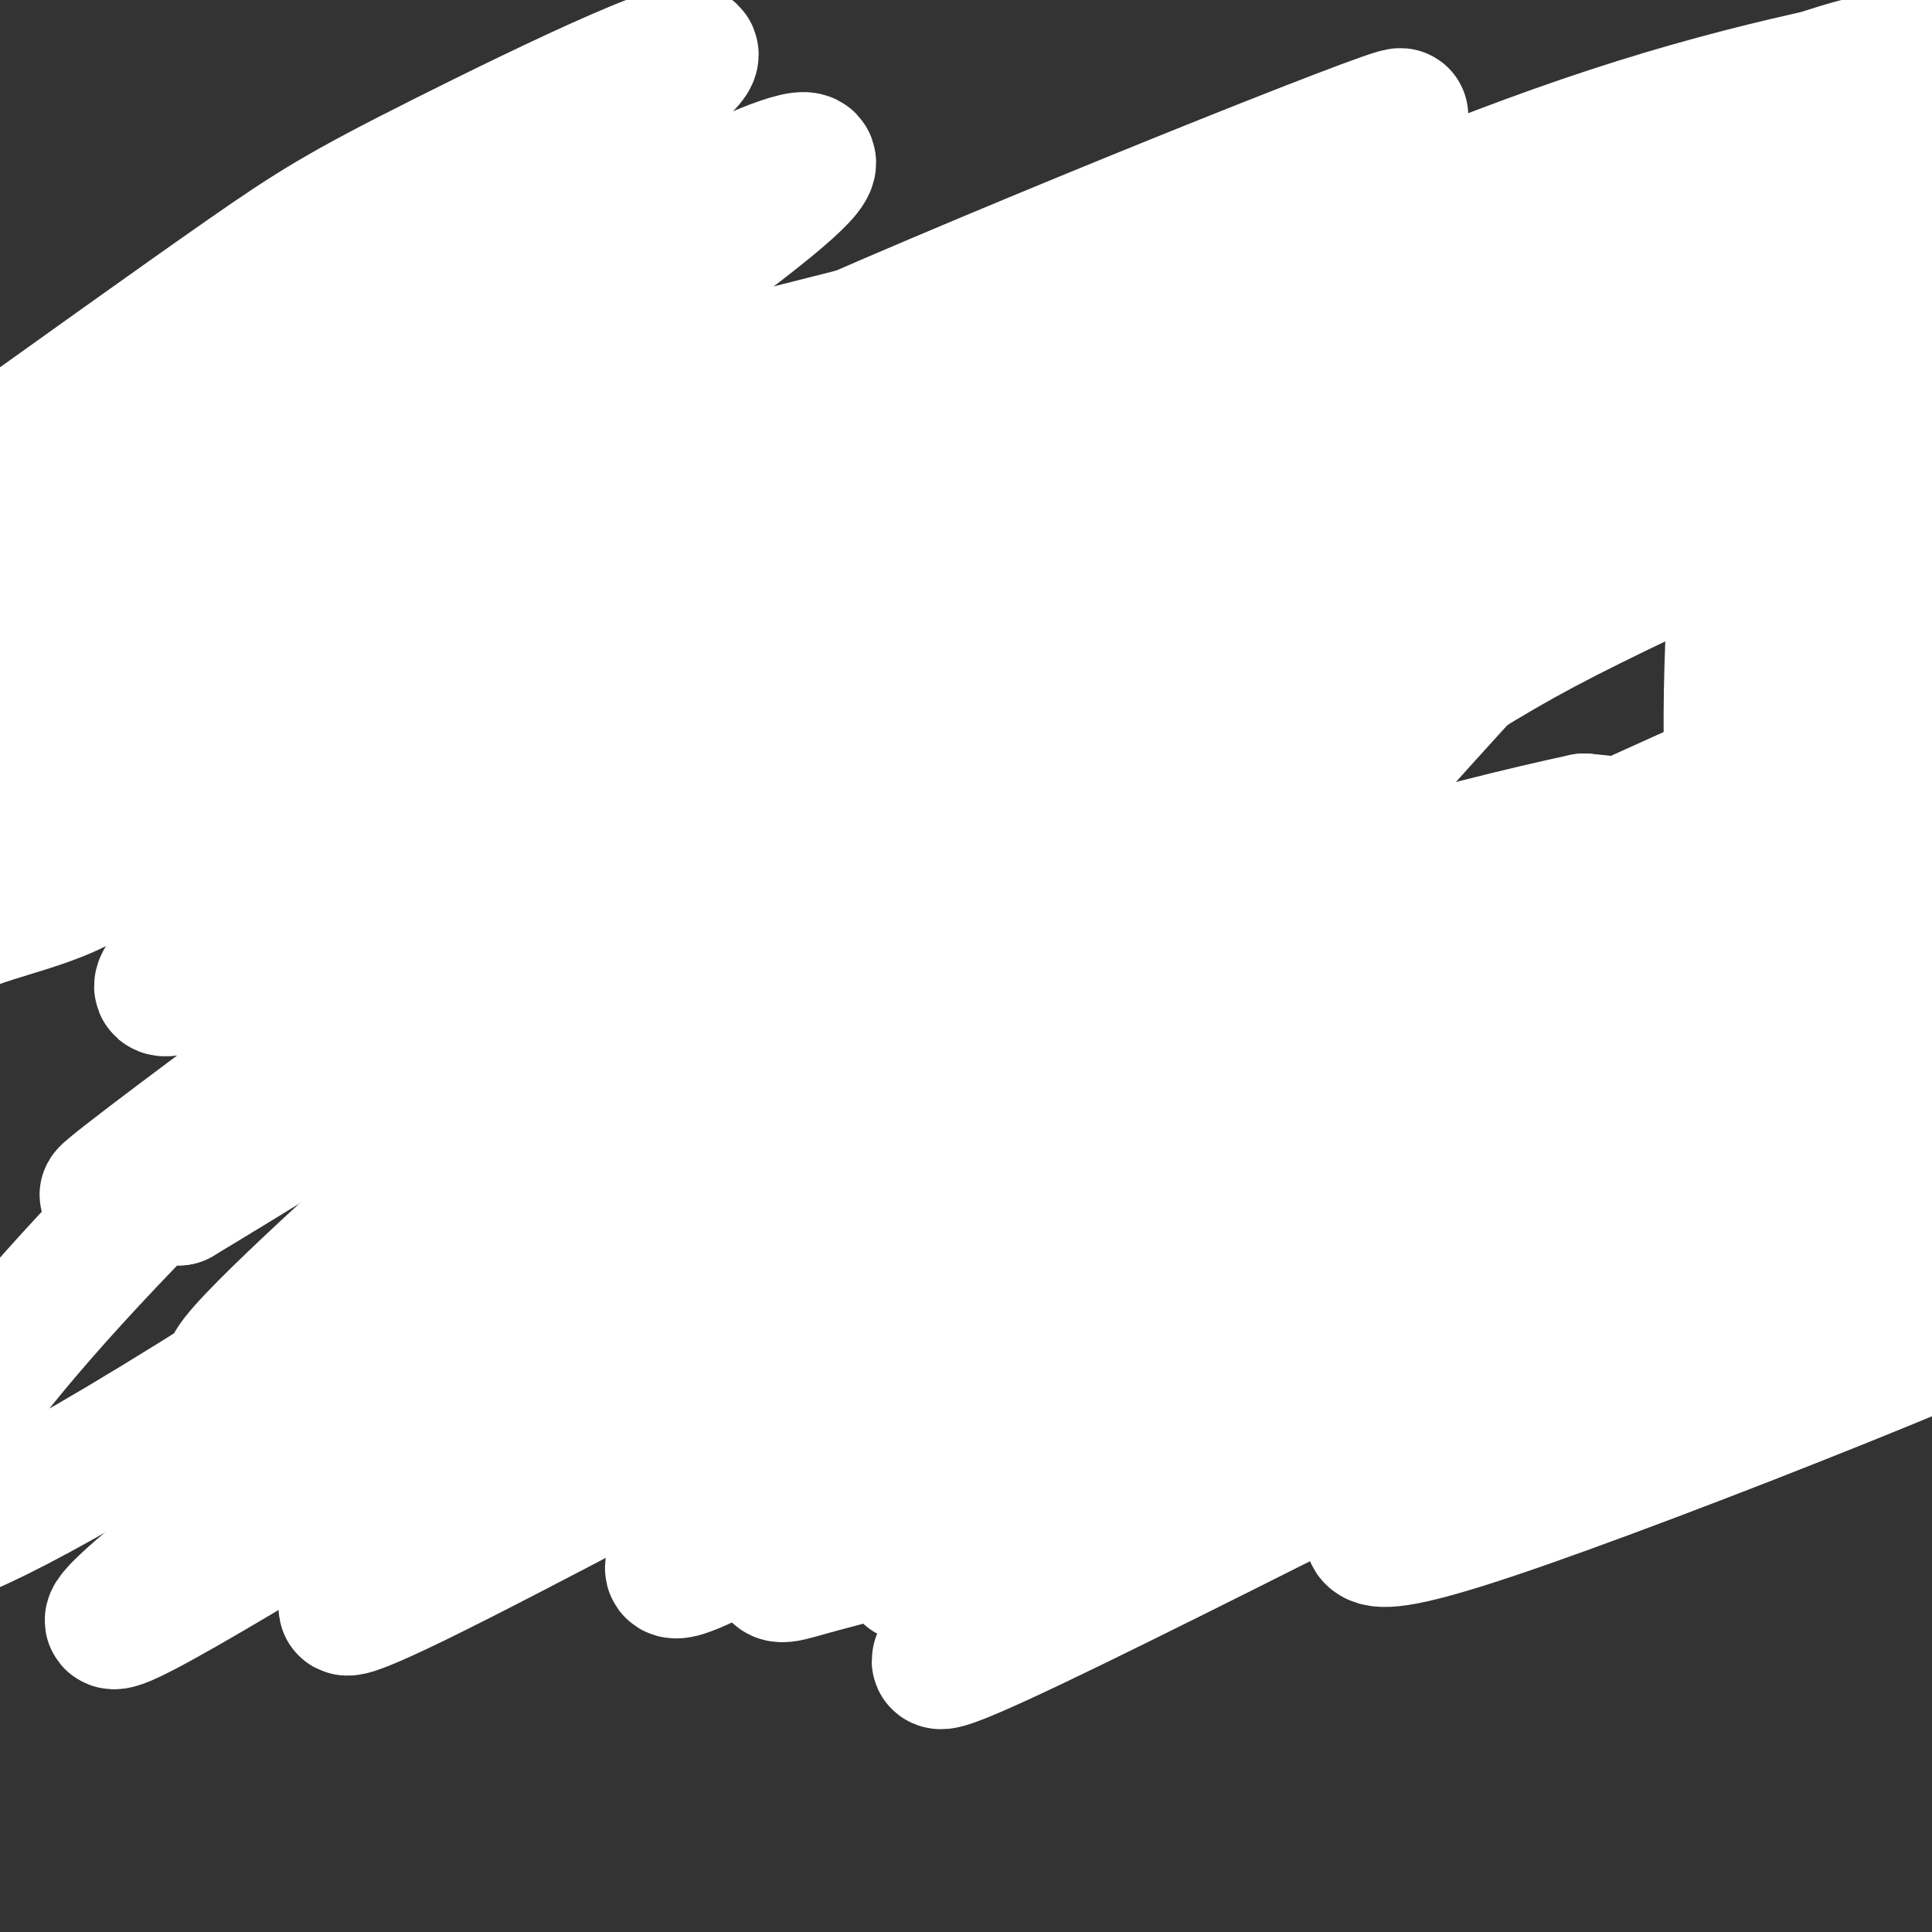
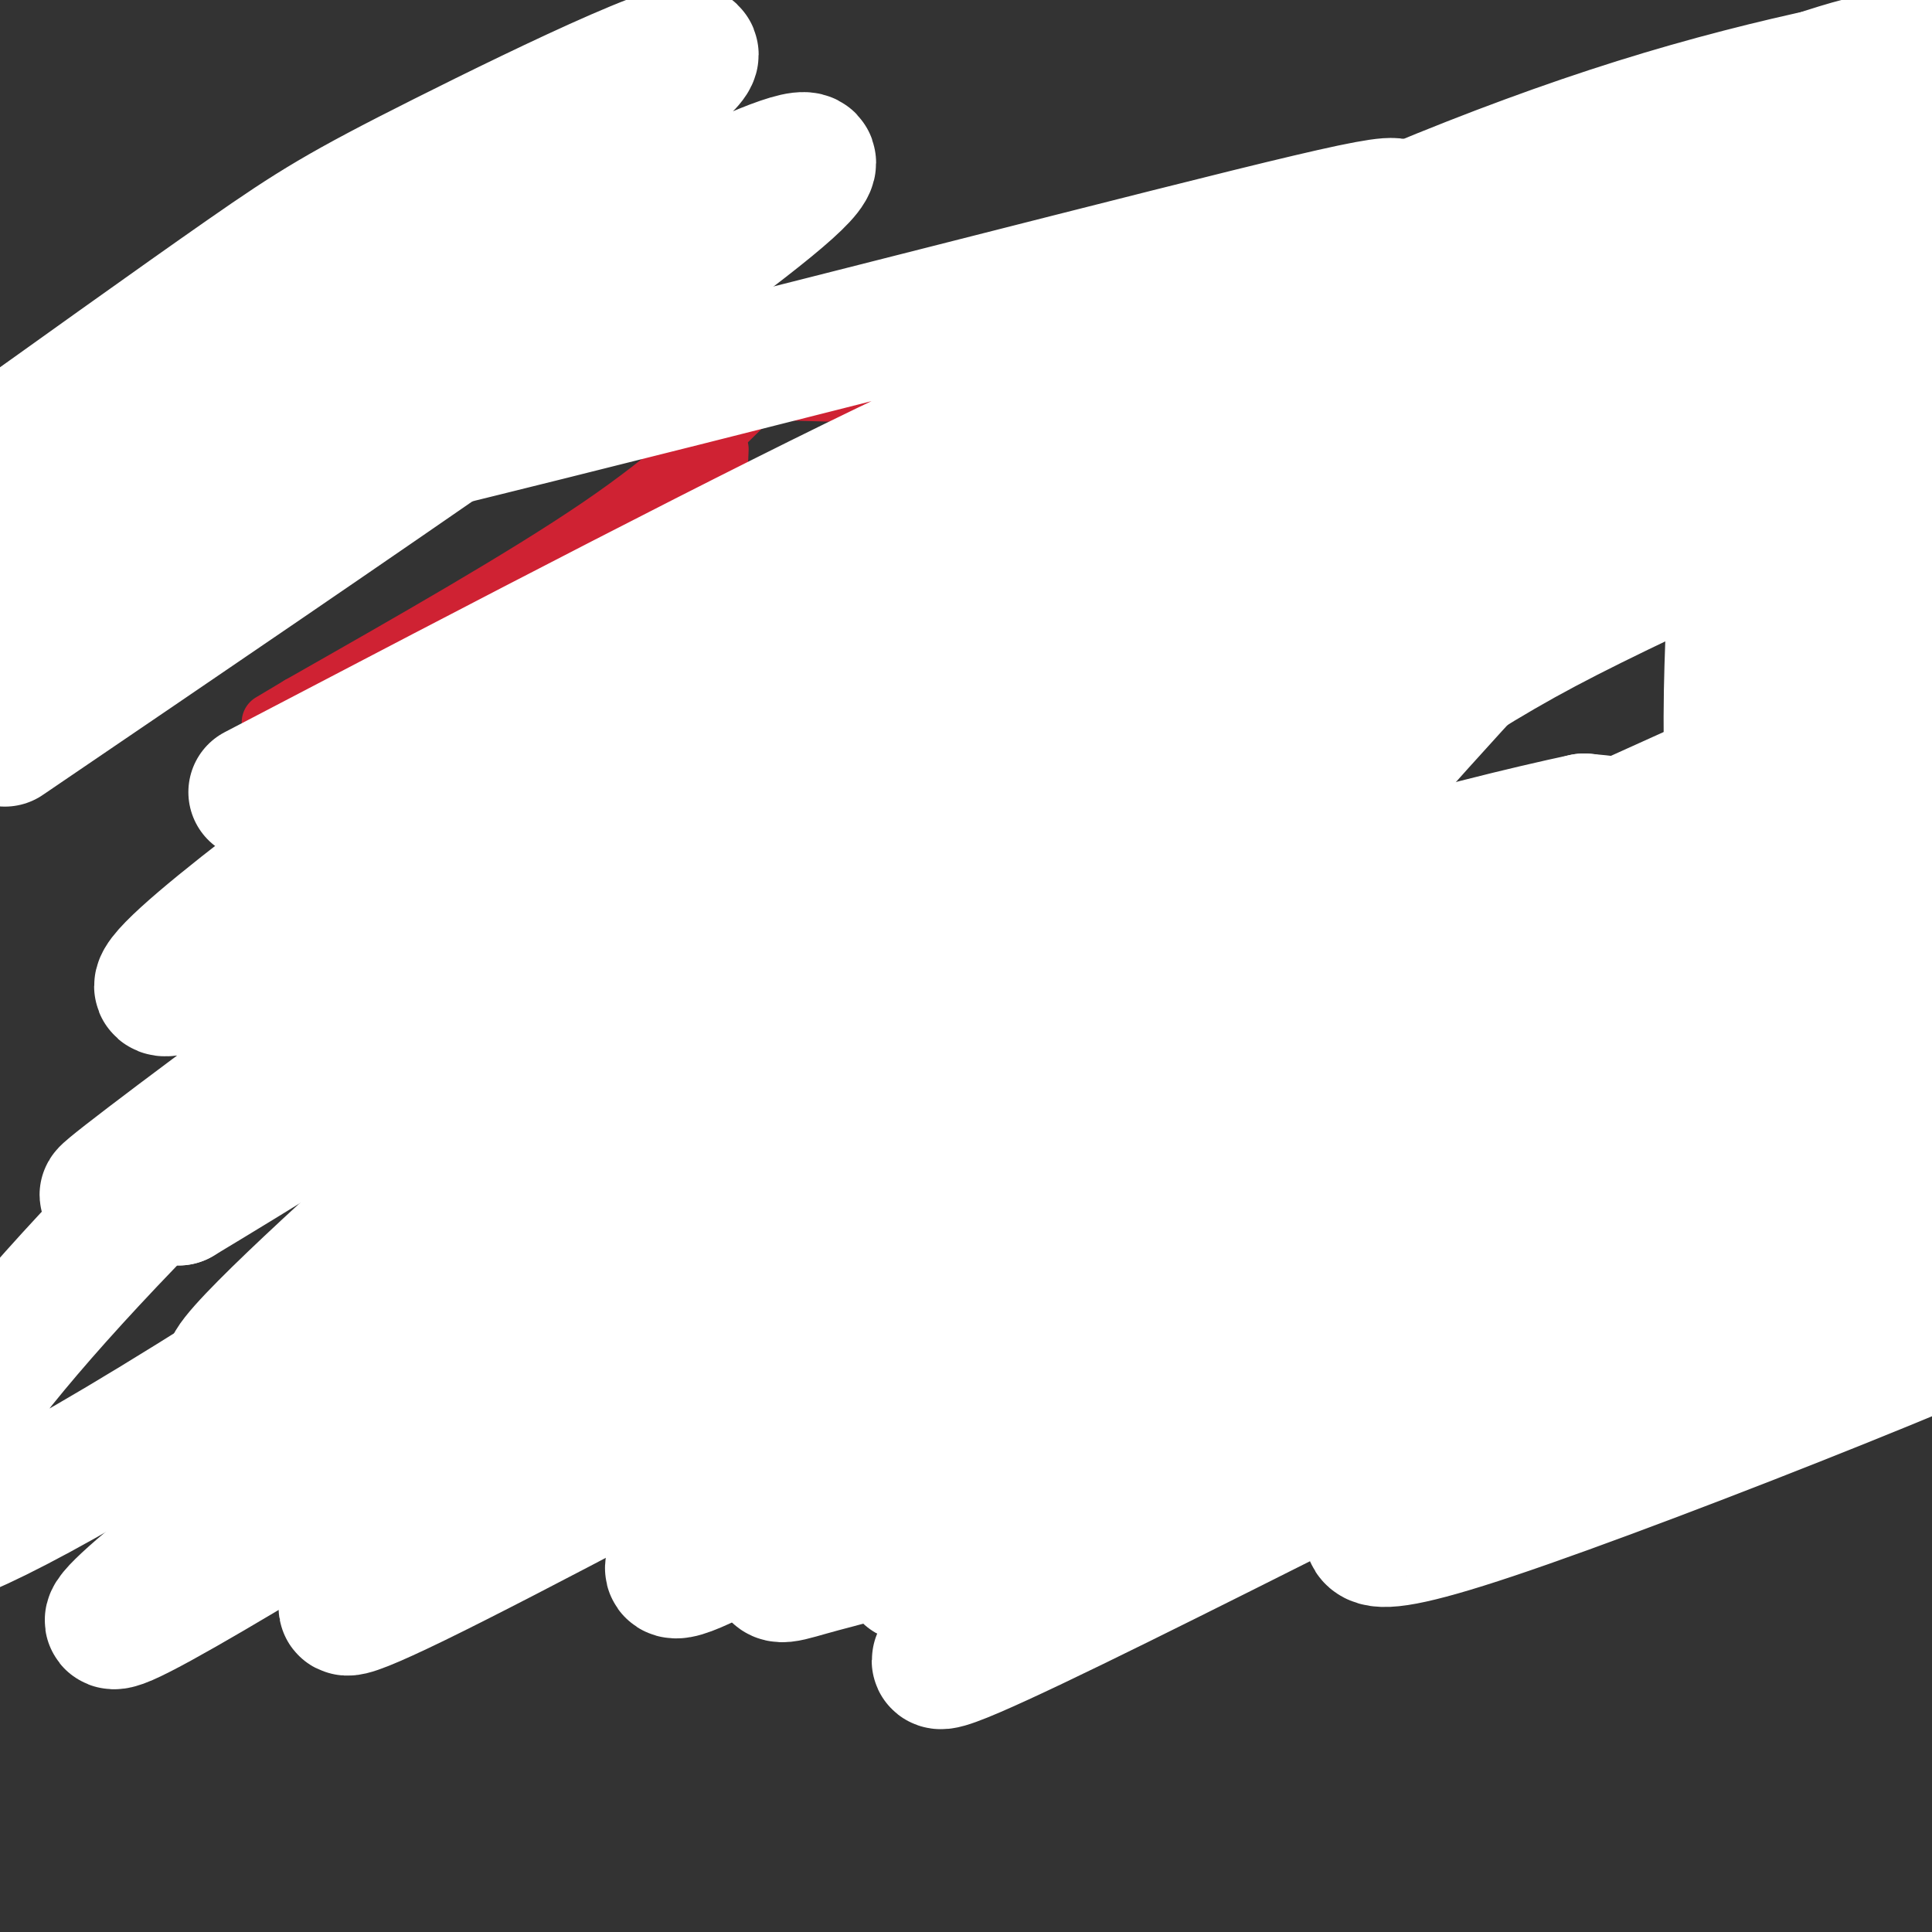
<svg xmlns="http://www.w3.org/2000/svg" viewBox="0 0 400 400" version="1.1">
  <rect x="0" y="0" width="400" height="400" fill="#333333" stroke="none" />
  <g fill="none" stroke="#cf2233" stroke-width="12" stroke-linecap="round" stroke-linejoin="round">
    <path d="M149,93c0.000,0.000 -7.000,165.000 -7,165" />
    <path d="M142,258c-2.143,32.226 -4.000,30.292 2,30c6.000,-0.292 19.857,1.060 44,0c24.143,-1.060 58.571,-4.530 93,-8" />
    <path d="M281,280c30.000,-2.333 58.500,-4.167 87,-6" />
    <path d="M368,274c17.667,2.533 18.333,11.867 18,0c-0.333,-11.867 -1.667,-44.933 -3,-78" />
-     <path d="M383,196c0.333,-32.833 2.667,-75.917 5,-119" />
    <path d="M388,77c1.494,-19.632 2.730,-9.211 0,-6c-2.730,3.211 -9.427,-0.789 -30,0c-20.573,0.789 -55.021,6.368 -80,9c-24.979,2.632 -40.490,2.316 -56,2" />
    <path d="M222,82c-19.500,0.167 -40.250,-0.417 -61,-1" />
    <path d="M385,69c0.000,0.000 -100.000,49.000 -100,49" />
    <path d="M285,118c-29.167,14.167 -52.083,25.083 -75,36" />
    <path d="M372,260c0.000,0.000 -13.000,-2.000 -13,-2" />
    <path d="M359,258c-16.500,-2.667 -51.250,-8.333 -86,-14" />
    <path d="M273,244c-24.333,-2.667 -42.167,-2.333 -60,-2" />
-     <path d="M149,80c0.000,0.000 -79.000,-6.000 -79,-6" />
    <path d="M70,74c-15.889,-1.200 -16.111,-1.200 -21,0c-4.889,1.200 -14.444,3.600 -24,6" />
    <path d="M25,80c-3.833,1.167 -1.417,1.083 1,1" />
    <path d="M156,82c-8.167,8.167 -16.333,16.333 -32,27c-15.667,10.667 -38.833,23.833 -62,37" />
    <path d="M62,146c-10.333,6.167 -5.167,3.083 0,0" />
    <path d="M135,286c0.000,0.000 4.000,-3.000 4,-3" />
  </g>
  <g fill="none" stroke="#ffffff" stroke-width="28" stroke-linecap="round" stroke-linejoin="round">
    <path d="M1,153c72.257,-49.126 144.515,-98.252 162,-114c17.485,-15.748 -19.802,1.883 -67,29c-47.198,27.117 -104.306,63.721 -117,69c-12.694,5.279 19.027,-20.768 61,-51c41.973,-30.232 94.199,-64.650 102,-73c7.801,-8.350 -28.823,9.367 -50,20c-21.177,10.633 -26.908,14.181 -41,24c-14.092,9.819 -36.546,25.910 -59,42" />
    <path d="M-8,99c-14.417,10.260 -20.961,14.909 -10,7c10.961,-7.909 39.427,-28.375 71,-48c31.573,-19.625 66.252,-38.408 62,-35c-4.252,3.408 -47.436,29.008 -75,47c-27.564,17.992 -39.510,28.377 -45,35c-5.490,6.623 -4.525,9.485 46,-2c50.525,-11.485 150.610,-37.318 201,-50c50.390,-12.682 51.084,-12.214 44,-7c-7.084,5.214 -21.946,15.173 -36,22c-14.054,6.827 -27.301,10.522 -60,26c-32.699,15.478 -84.849,42.739 -137,70" />
-     <path d="M53,164c-29.603,15.322 -35.111,18.627 -41,21c-5.889,2.373 -12.160,3.813 -18,6c-5.840,2.187 -11.248,5.121 -3,-4c8.248,-9.121 30.153,-30.296 53,-46c22.847,-15.704 46.635,-25.938 61,-34c14.365,-8.062 19.309,-13.951 62,-33c42.691,-19.049 123.131,-51.257 123,-50c-0.131,1.257 -80.834,35.977 -118,52c-37.166,16.023 -30.796,13.347 -61,32c-30.204,18.653 -96.983,58.636 -95,58c1.983,-0.636 72.727,-41.891 122,-67c49.273,-25.109 77.073,-34.070 102,-43c24.927,-8.930 46.980,-17.827 35,-11c-11.980,6.827 -57.994,29.379 -97,54c-39.006,24.621 -71.003,51.310 -103,78" />
    <path d="M75,177c-21.923,18.580 -25.230,26.030 -23,28c2.230,1.970 9.997,-1.539 7,0c-2.997,1.539 -16.759,8.128 39,-18c55.759,-26.128 181.037,-84.972 233,-110c51.963,-25.028 30.610,-16.239 23,-14c-7.610,2.239 -1.478,-2.071 -10,0c-8.522,2.071 -31.698,10.525 -52,18c-20.302,7.475 -37.729,13.973 -74,34c-36.271,20.027 -91.386,53.583 -119,72c-27.614,18.417 -27.729,21.695 -24,22c3.729,0.305 11.301,-2.363 9,-3c-2.301,-0.637 -14.473,0.756 54,-36c68.473,-36.756 217.593,-111.663 276,-142c58.407,-30.337 26.103,-16.105 15,-12c-11.103,4.105 -1.005,-1.919 1,-5c2.005,-3.081 -4.084,-3.221 -20,-1c-15.916,2.221 -41.658,6.801 -71,16c-29.342,9.199 -62.284,23.015 -94,39c-31.716,15.985 -62.204,34.139 -89,51c-26.796,16.861 -49.898,32.431 -73,48" />
    <path d="M83,164c-29.422,21.048 -66.478,49.669 -41,38c25.478,-11.669 113.491,-63.629 194,-105c80.509,-41.371 153.514,-72.154 153,-70c-0.514,2.154 -74.548,37.245 -112,54c-37.452,16.755 -38.324,15.173 -90,51c-51.676,35.827 -154.157,109.064 -164,115c-9.843,5.936 72.950,-55.429 116,-85c43.050,-29.571 46.356,-27.349 77,-40c30.644,-12.651 88.626,-40.174 143,-62c54.374,-21.826 105.139,-37.953 84,-23c-21.139,14.953 -114.183,60.987 -168,90c-53.817,29.013 -68.409,41.007 -83,53" />
    <path d="M192,180c-41.583,30.655 -104.040,80.794 -90,76c14.040,-4.794 104.577,-64.520 147,-92c42.423,-27.480 36.733,-22.715 83,-43c46.267,-20.285 144.491,-65.620 150,-68c5.509,-2.380 -81.699,38.194 -126,59c-44.301,20.806 -45.696,21.844 -92,53c-46.304,31.156 -137.518,92.429 -165,109c-27.482,16.571 8.768,-11.562 27,-27c18.232,-15.438 18.446,-18.181 68,-51c49.554,-32.819 148.448,-95.714 190,-123c41.552,-27.286 25.760,-18.964 21,-17c-4.760,1.964 1.511,-2.432 1,-5c-0.511,-2.568 -7.803,-3.310 -29,3c-21.197,6.310 -56.300,19.671 -92,36c-35.700,16.329 -71.996,35.627 -104,54c-32.004,18.373 -59.715,35.821 -83,53c-23.285,17.179 -42.142,34.090 -61,51" />
    <path d="M37,248c60.966,-36.584 243.879,-153.544 319,-202c75.121,-48.456 42.448,-28.407 32,-23c-10.448,5.407 1.327,-3.829 4,-8c2.673,-4.171 -3.756,-3.277 -24,4c-20.244,7.277 -54.301,20.939 -91,41c-36.699,20.061 -76.038,46.523 -113,74c-36.962,27.477 -71.547,55.970 -100,82c-28.453,26.030 -50.775,49.598 -64,66c-13.225,16.402 -17.352,25.638 -20,31c-2.648,5.362 -3.815,6.851 0,7c3.815,0.149 12.613,-1.040 52,-25c39.387,-23.960 109.364,-70.689 166,-109c56.636,-38.311 99.931,-68.203 121,-84c21.069,-15.797 19.910,-17.498 16,-18c-3.910,-0.502 -10.573,0.195 -27,9c-16.427,8.805 -42.620,25.719 -69,45c-26.380,19.281 -52.947,40.931 -76,60c-23.053,19.069 -42.591,35.557 -69,63c-26.409,27.443 -59.688,65.841 -56,67c3.688,1.159 44.344,-34.920 85,-71" />
    <path d="M123,257c56.291,-43.145 154.519,-115.506 197,-148c42.481,-32.494 29.217,-25.119 21,-23c-8.217,2.119 -11.385,-1.017 -30,7c-18.615,8.017 -52.676,27.187 -84,47c-31.324,19.813 -59.909,40.268 -83,58c-23.091,17.732 -40.686,32.741 -61,51c-20.314,18.259 -43.346,39.768 -32,34c11.346,-5.768 57.072,-38.813 113,-74c55.928,-35.187 122.060,-72.515 152,-91c29.940,-18.485 23.688,-18.127 -9,17c-32.688,35.127 -91.813,105.024 -129,146c-37.187,40.976 -52.435,53.032 -24,38c28.435,-15.032 100.553,-57.152 151,-85c50.447,-27.848 79.224,-41.424 108,-55" />
    <path d="M413,179c23.548,-11.641 28.418,-13.245 20,-11c-8.418,2.245 -30.124,8.338 -43,10c-12.876,1.662 -16.921,-1.108 -80,31c-63.079,32.108 -185.193,99.094 -224,118c-38.807,18.906 5.694,-10.269 80,-48c74.306,-37.731 178.419,-84.019 216,-102c37.581,-17.981 8.631,-7.655 -18,1c-26.631,8.655 -50.944,15.639 -71,22c-20.056,6.361 -35.856,12.100 -69,29c-33.144,16.900 -83.634,44.960 -110,61c-26.366,16.040 -28.610,20.058 -19,18c9.610,-2.058 31.074,-10.194 52,-19c20.926,-8.806 41.313,-18.282 61,-29c19.687,-10.718 38.673,-22.679 56,-33c17.327,-10.321 32.995,-19.004 45,-27c12.005,-7.996 20.348,-15.307 25,-20c4.652,-4.693 5.615,-6.770 4,-8c-1.615,-1.230 -5.807,-1.615 -10,-2" />
    <path d="M328,170c-22.926,4.899 -75.240,18.147 -121,39c-45.760,20.853 -84.968,49.311 -122,77c-37.032,27.689 -71.890,54.608 -59,49c12.890,-5.608 73.529,-43.743 108,-65c34.471,-21.257 42.776,-25.635 82,-44c39.224,-18.365 109.369,-50.716 155,-71c45.631,-20.284 66.749,-28.501 50,-18c-16.749,10.501 -71.364,39.722 -120,71c-48.636,31.278 -91.293,64.615 -114,85c-22.707,20.385 -25.462,27.819 -26,31c-0.538,3.181 1.142,2.111 9,0c7.858,-2.111 21.893,-5.262 56,-20c34.107,-14.738 88.286,-41.064 142,-63c53.714,-21.936 106.961,-39.483 107,-39c0.039,0.483 -53.132,18.995 -90,34c-36.868,15.005 -57.434,26.502 -78,38" />
    <path d="M307,274c-45.275,25.643 -119.461,70.751 -112,70c7.461,-0.751 96.569,-47.362 150,-73c53.431,-25.638 71.185,-30.304 75,-32c3.815,-1.696 -6.311,-0.424 -16,1c-9.689,1.424 -18.942,2.999 -60,20c-41.058,17.001 -113.919,49.427 -142,61c-28.081,11.573 -11.380,2.294 33,-22c44.380,-24.294 116.439,-63.604 148,-81c31.561,-17.396 22.623,-12.879 23,-14c0.377,-1.121 10.069,-7.879 4,-8c-6.069,-0.121 -27.900,6.396 -50,14c-22.100,7.604 -44.470,16.296 -64,26c-19.530,9.704 -36.220,20.420 -54,33c-17.780,12.580 -36.652,27.023 -42,33c-5.348,5.977 2.826,3.489 11,1" />
    <path d="M211,303c53.386,-24.595 181.351,-86.582 201,-91c19.649,-4.418 -69.020,48.734 -106,74c-36.980,25.266 -22.273,22.646 -21,26c1.273,3.354 -10.890,12.683 24,1c34.890,-11.683 116.832,-44.379 121,-49c4.168,-4.621 -69.440,18.834 -104,31c-34.560,12.166 -30.074,13.045 -30,15c0.074,1.955 -4.265,4.987 5,1c9.265,-3.987 32.132,-14.994 55,-26" />
    <path d="M356,285c12.914,-6.944 17.700,-11.303 22,-16c4.300,-4.697 8.113,-9.733 11,-13c2.887,-3.267 4.848,-4.764 1,-13c-3.848,-8.236 -13.506,-23.209 -20,-37c-6.494,-13.791 -9.826,-26.400 -11,-41c-1.174,-14.600 -0.191,-31.191 0,-38c0.191,-6.809 -0.410,-3.837 1,-12c1.410,-8.163 4.831,-27.462 7,-6c2.169,21.462 3.087,83.685 4,107c0.913,23.315 1.822,7.724 4,-5c2.178,-12.724 5.625,-22.579 9,-48c3.375,-25.421 6.679,-66.406 8,-82c1.321,-15.594 0.661,-5.797 0,4" />
    <path d="M392,85c-1.571,33.143 -5.500,114.000 -7,108c-1.500,-6.000 -0.571,-98.857 -3,-118c-2.429,-19.143 -8.214,35.429 -14,90" />
  </g>
</svg>